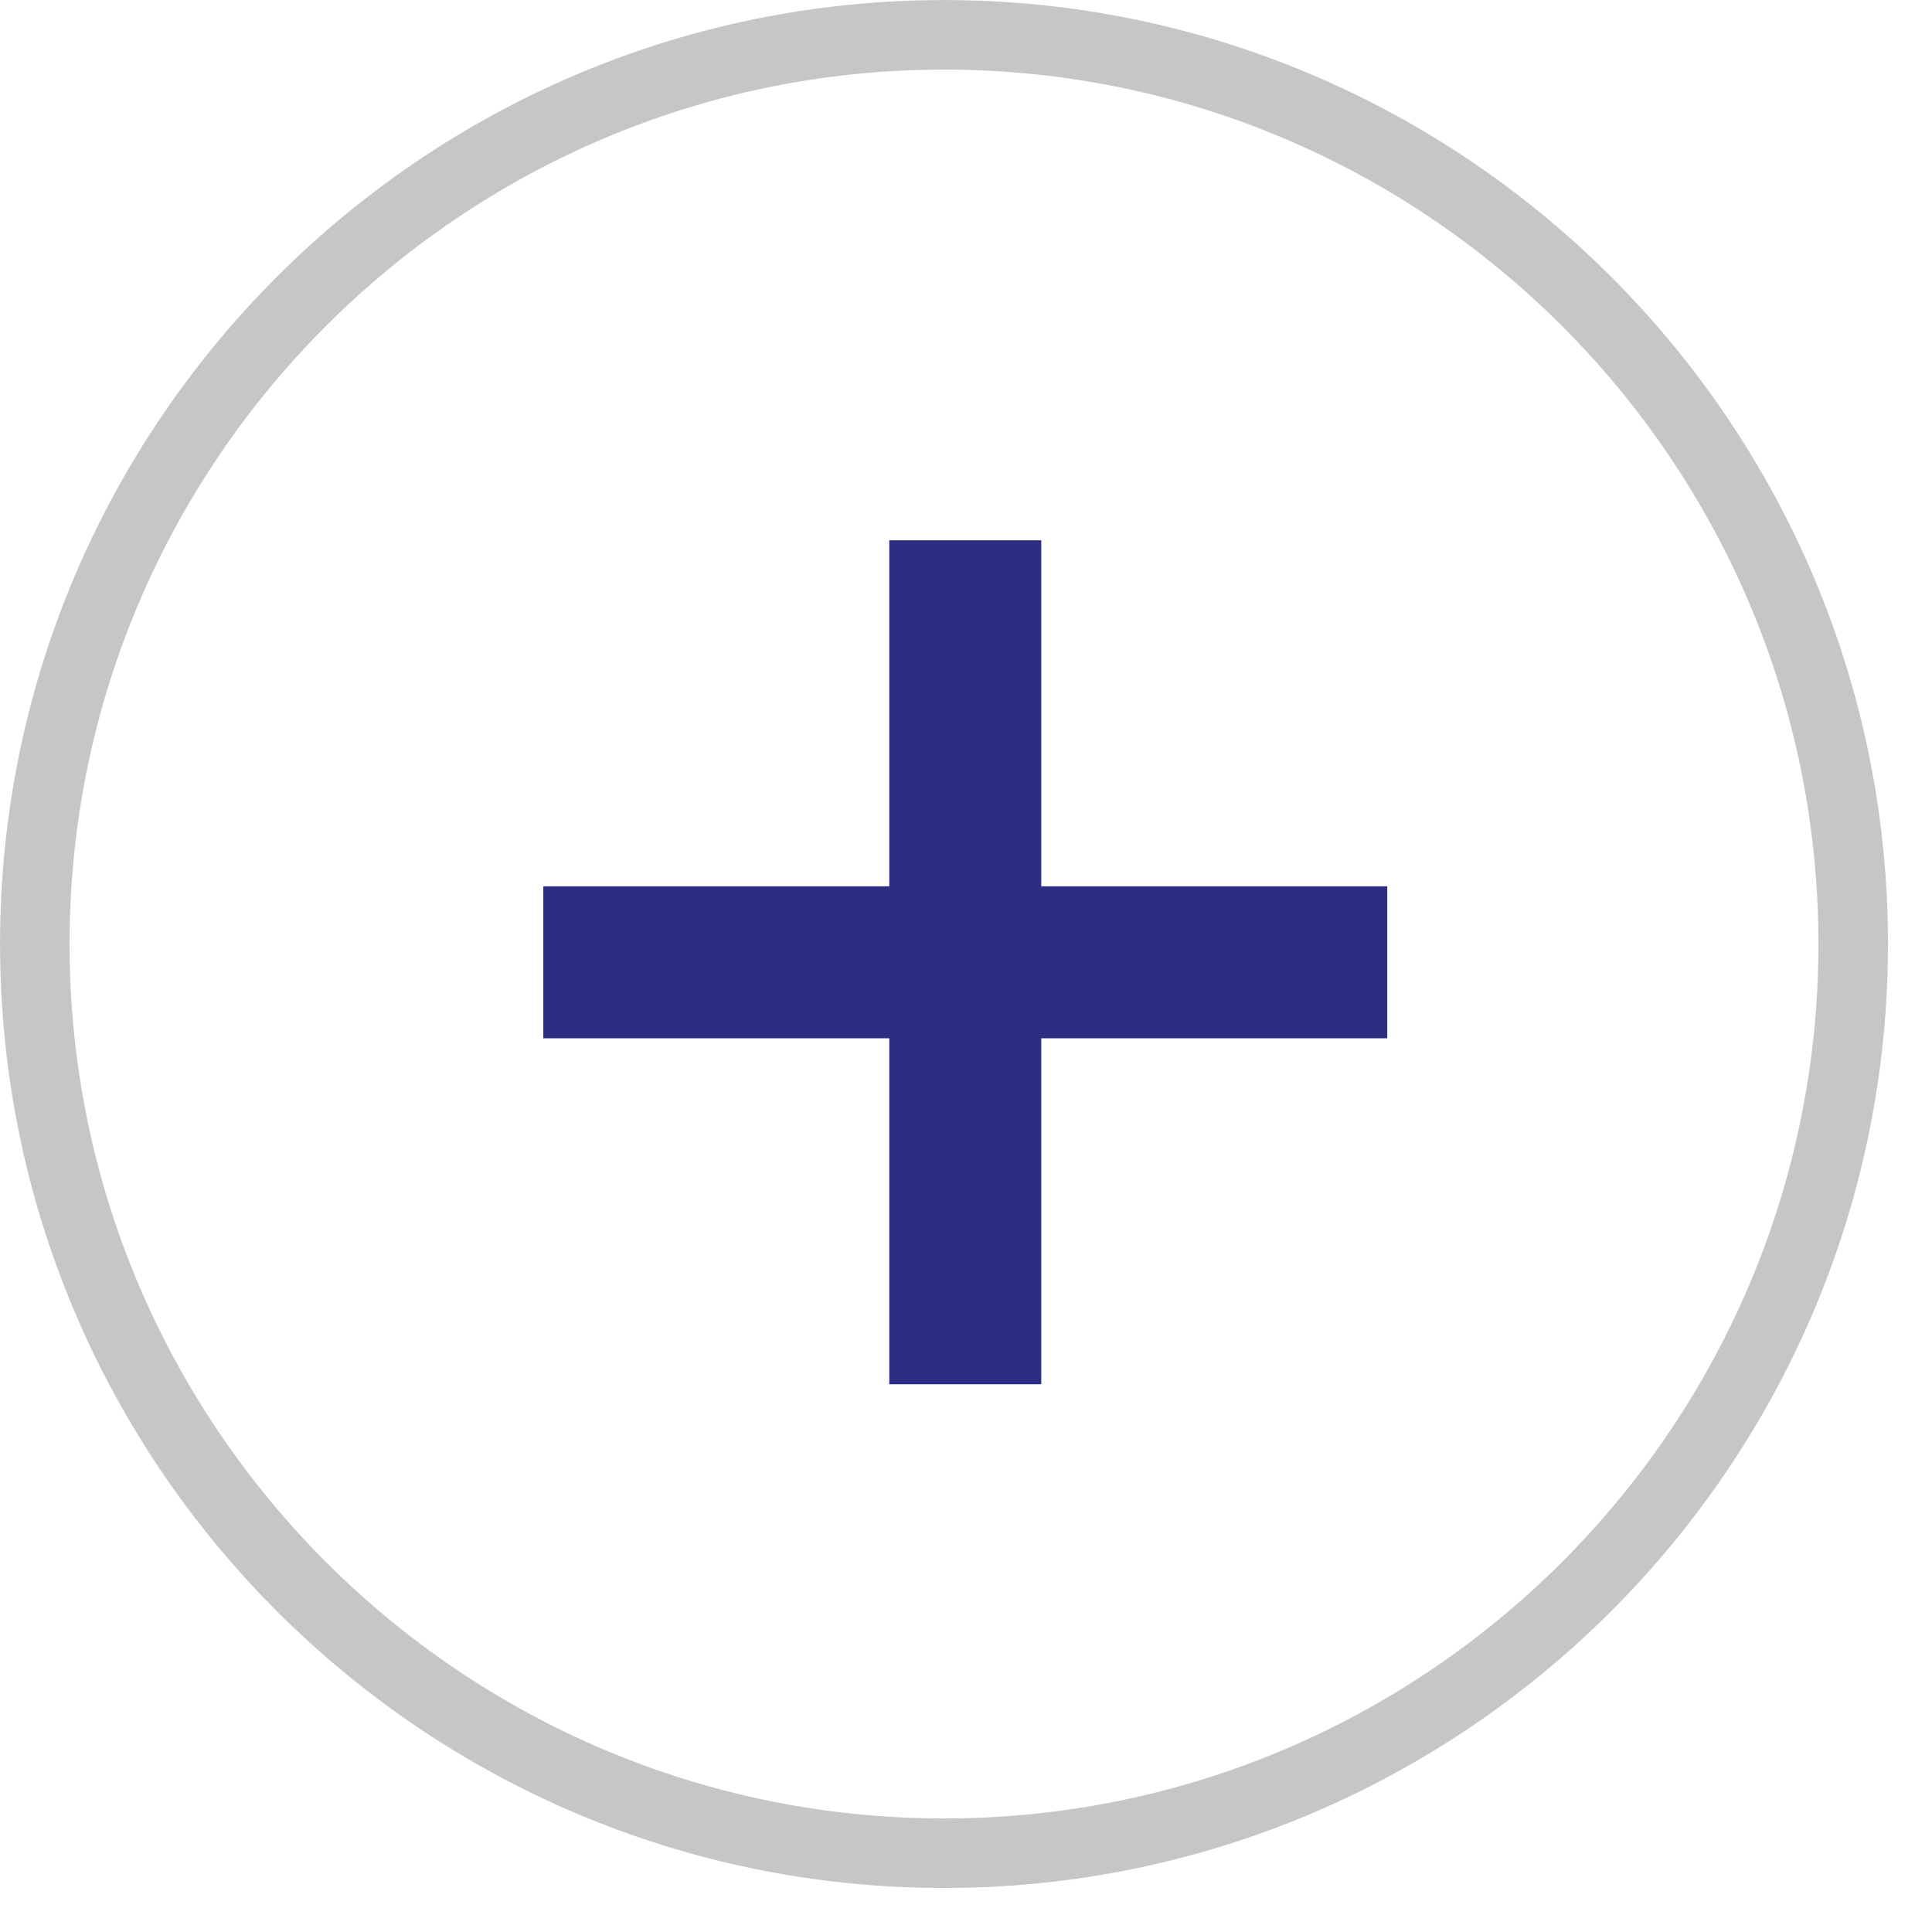
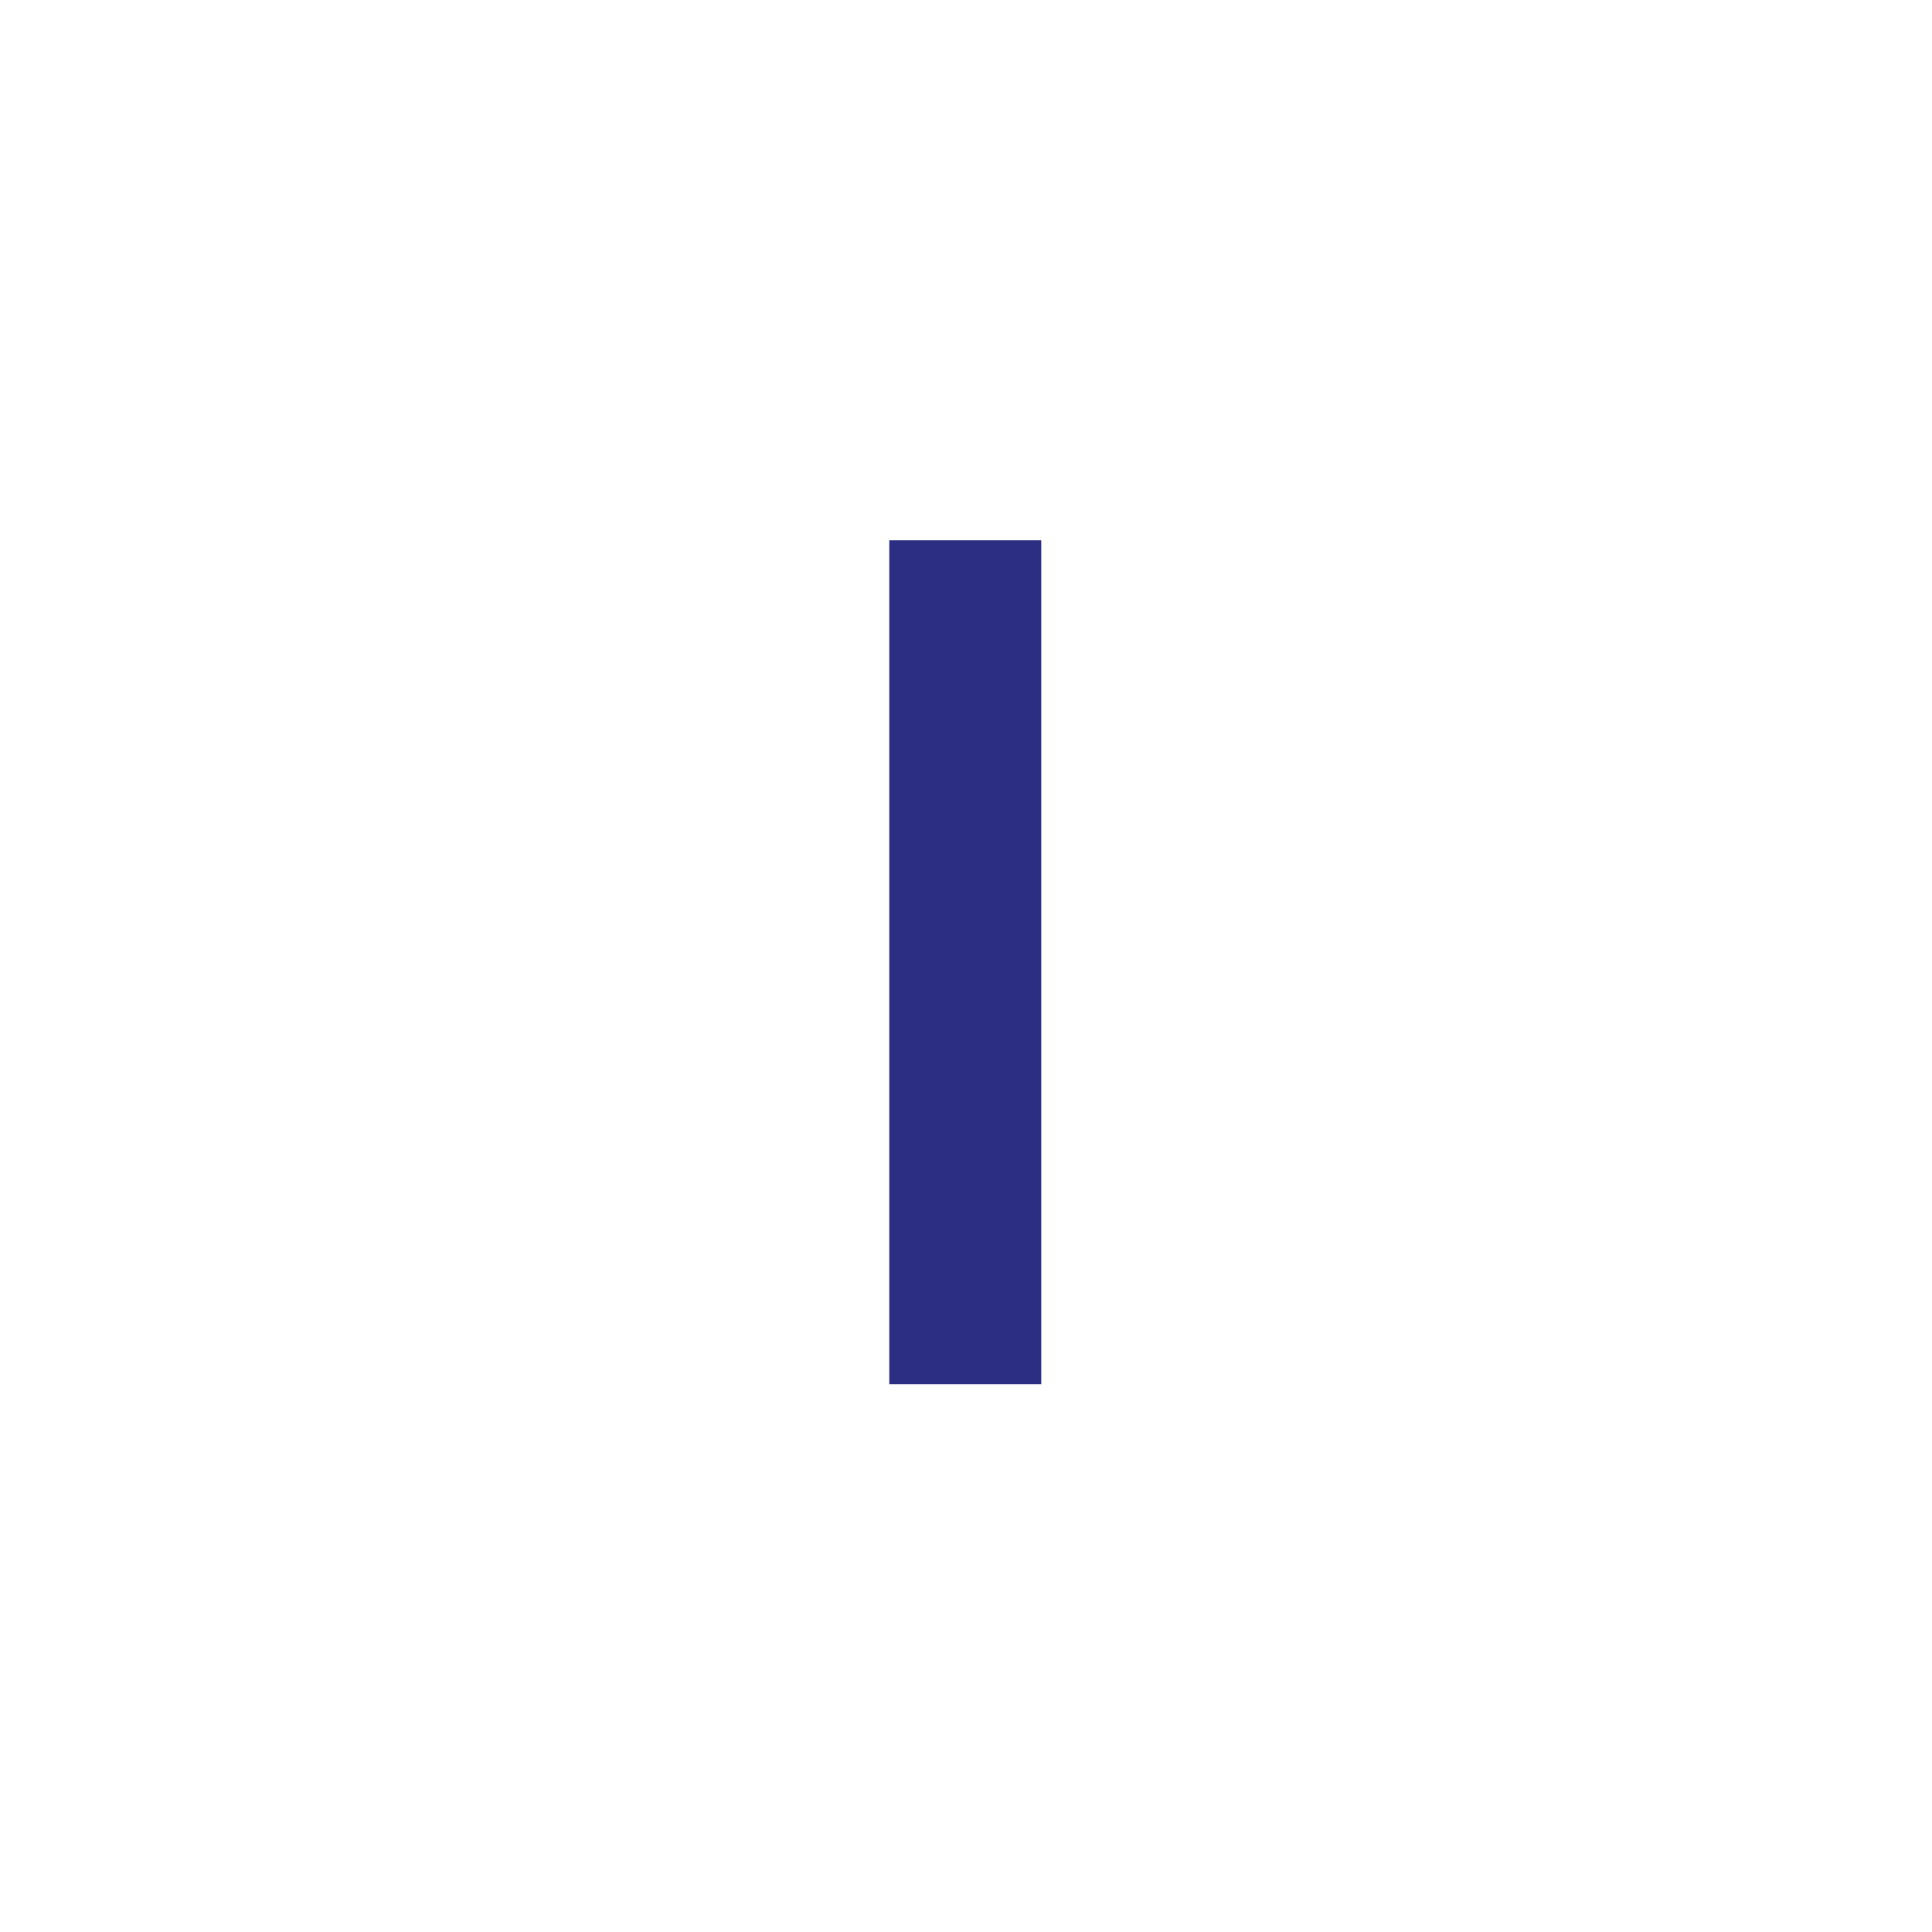
<svg xmlns="http://www.w3.org/2000/svg" width="41px" height="41px" viewBox="0 0 41 41" version="1.1">
  <title>arrow_left</title>
  <desc>Created with Sketch.</desc>
  <defs />
  <g id="Page-1" stroke="none" stroke-width="1" fill="none" fill-rule="evenodd">
    <g id="arrow_left">
-       <path d="M20.034,1.477 C9.8,1.477 1.476,9.801 1.476,20.033 C1.476,30.266 9.8,38.59 20.034,38.59 C30.265,38.59 38.59,30.266 38.59,20.033 C38.59,9.801 30.265,1.477 20.034,1.477 M20.034,40.066 C8.986,40.066 0.001,31.079 0.001,20.033 C0.001,8.987 8.986,0.001 20.034,0.001 C31.079,0.001 40.066,8.987 40.066,20.033 C40.066,31.079 31.079,40.066 20.034,40.066" id="Fill-1" fill="#C6C6C5" />
      <polygon id="Fill-4" fill="#2C2E83" points="18.872 29.376 22.097 29.376 22.097 11.466 18.872 11.466" />
-       <polygon id="Fill-6" fill="#2C2E83" points="11.53 22.034 29.44 22.034 29.44 18.809 11.53 18.809" />
    </g>
  </g>
</svg>